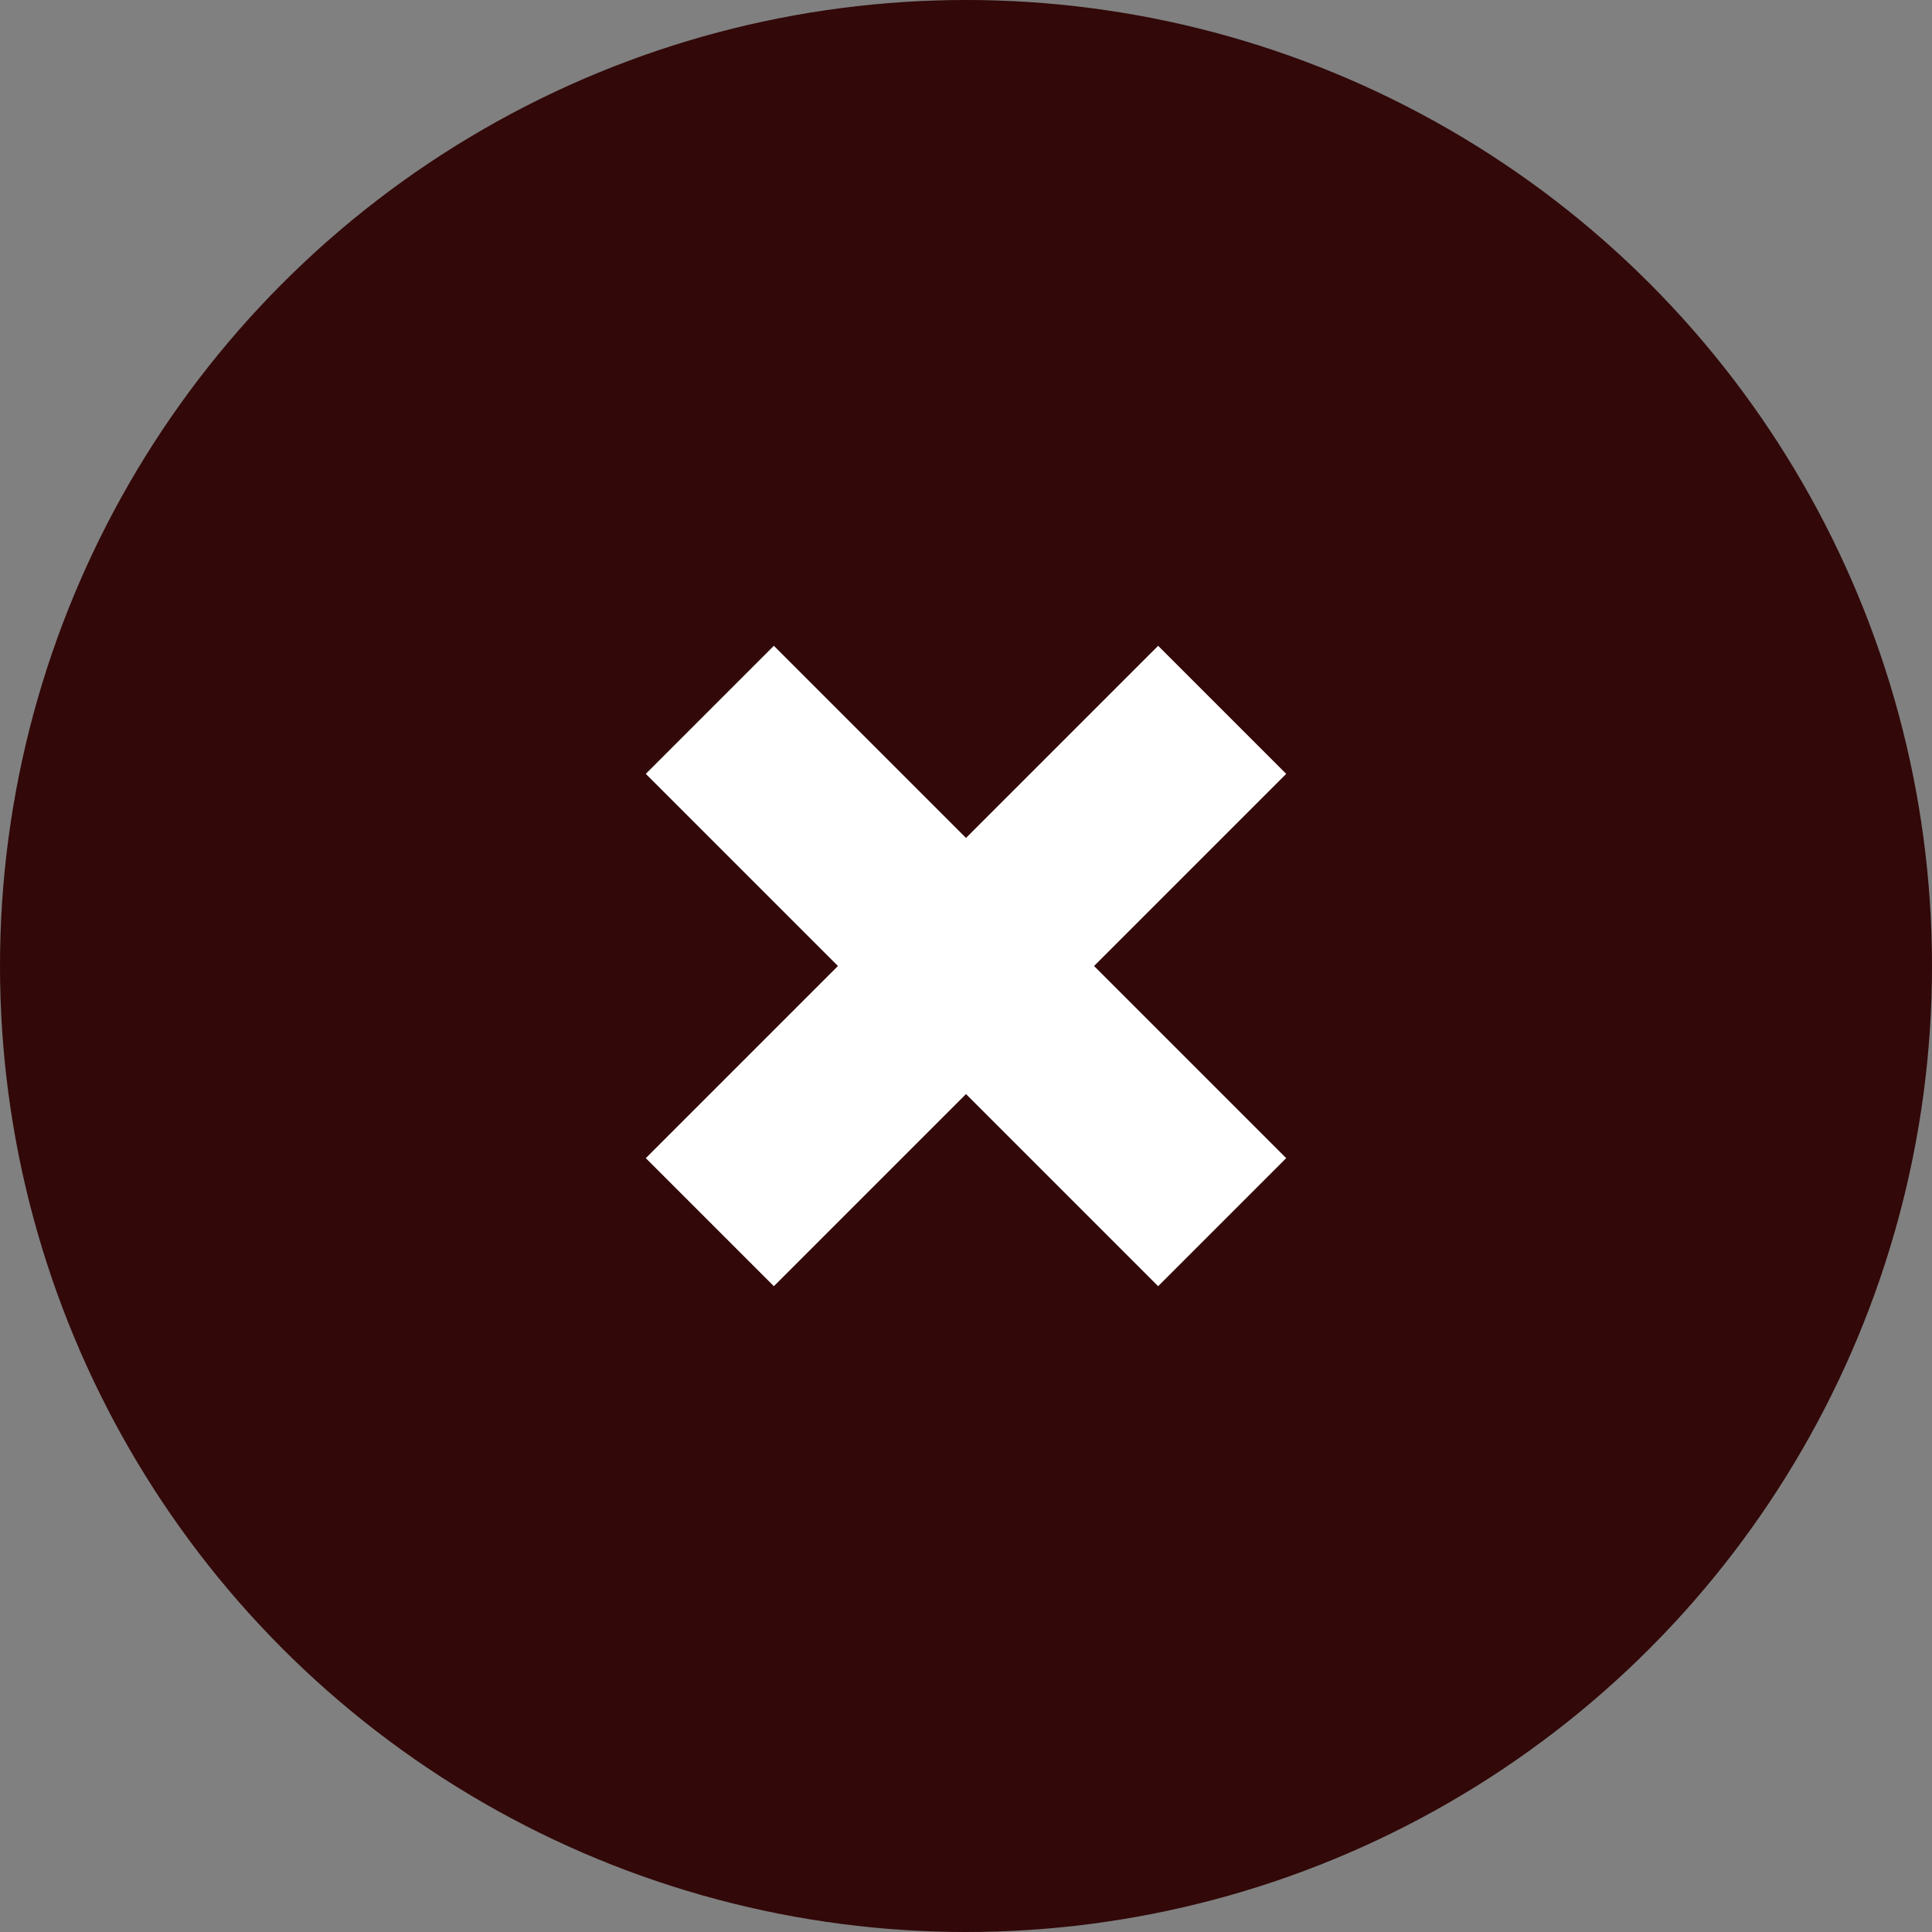
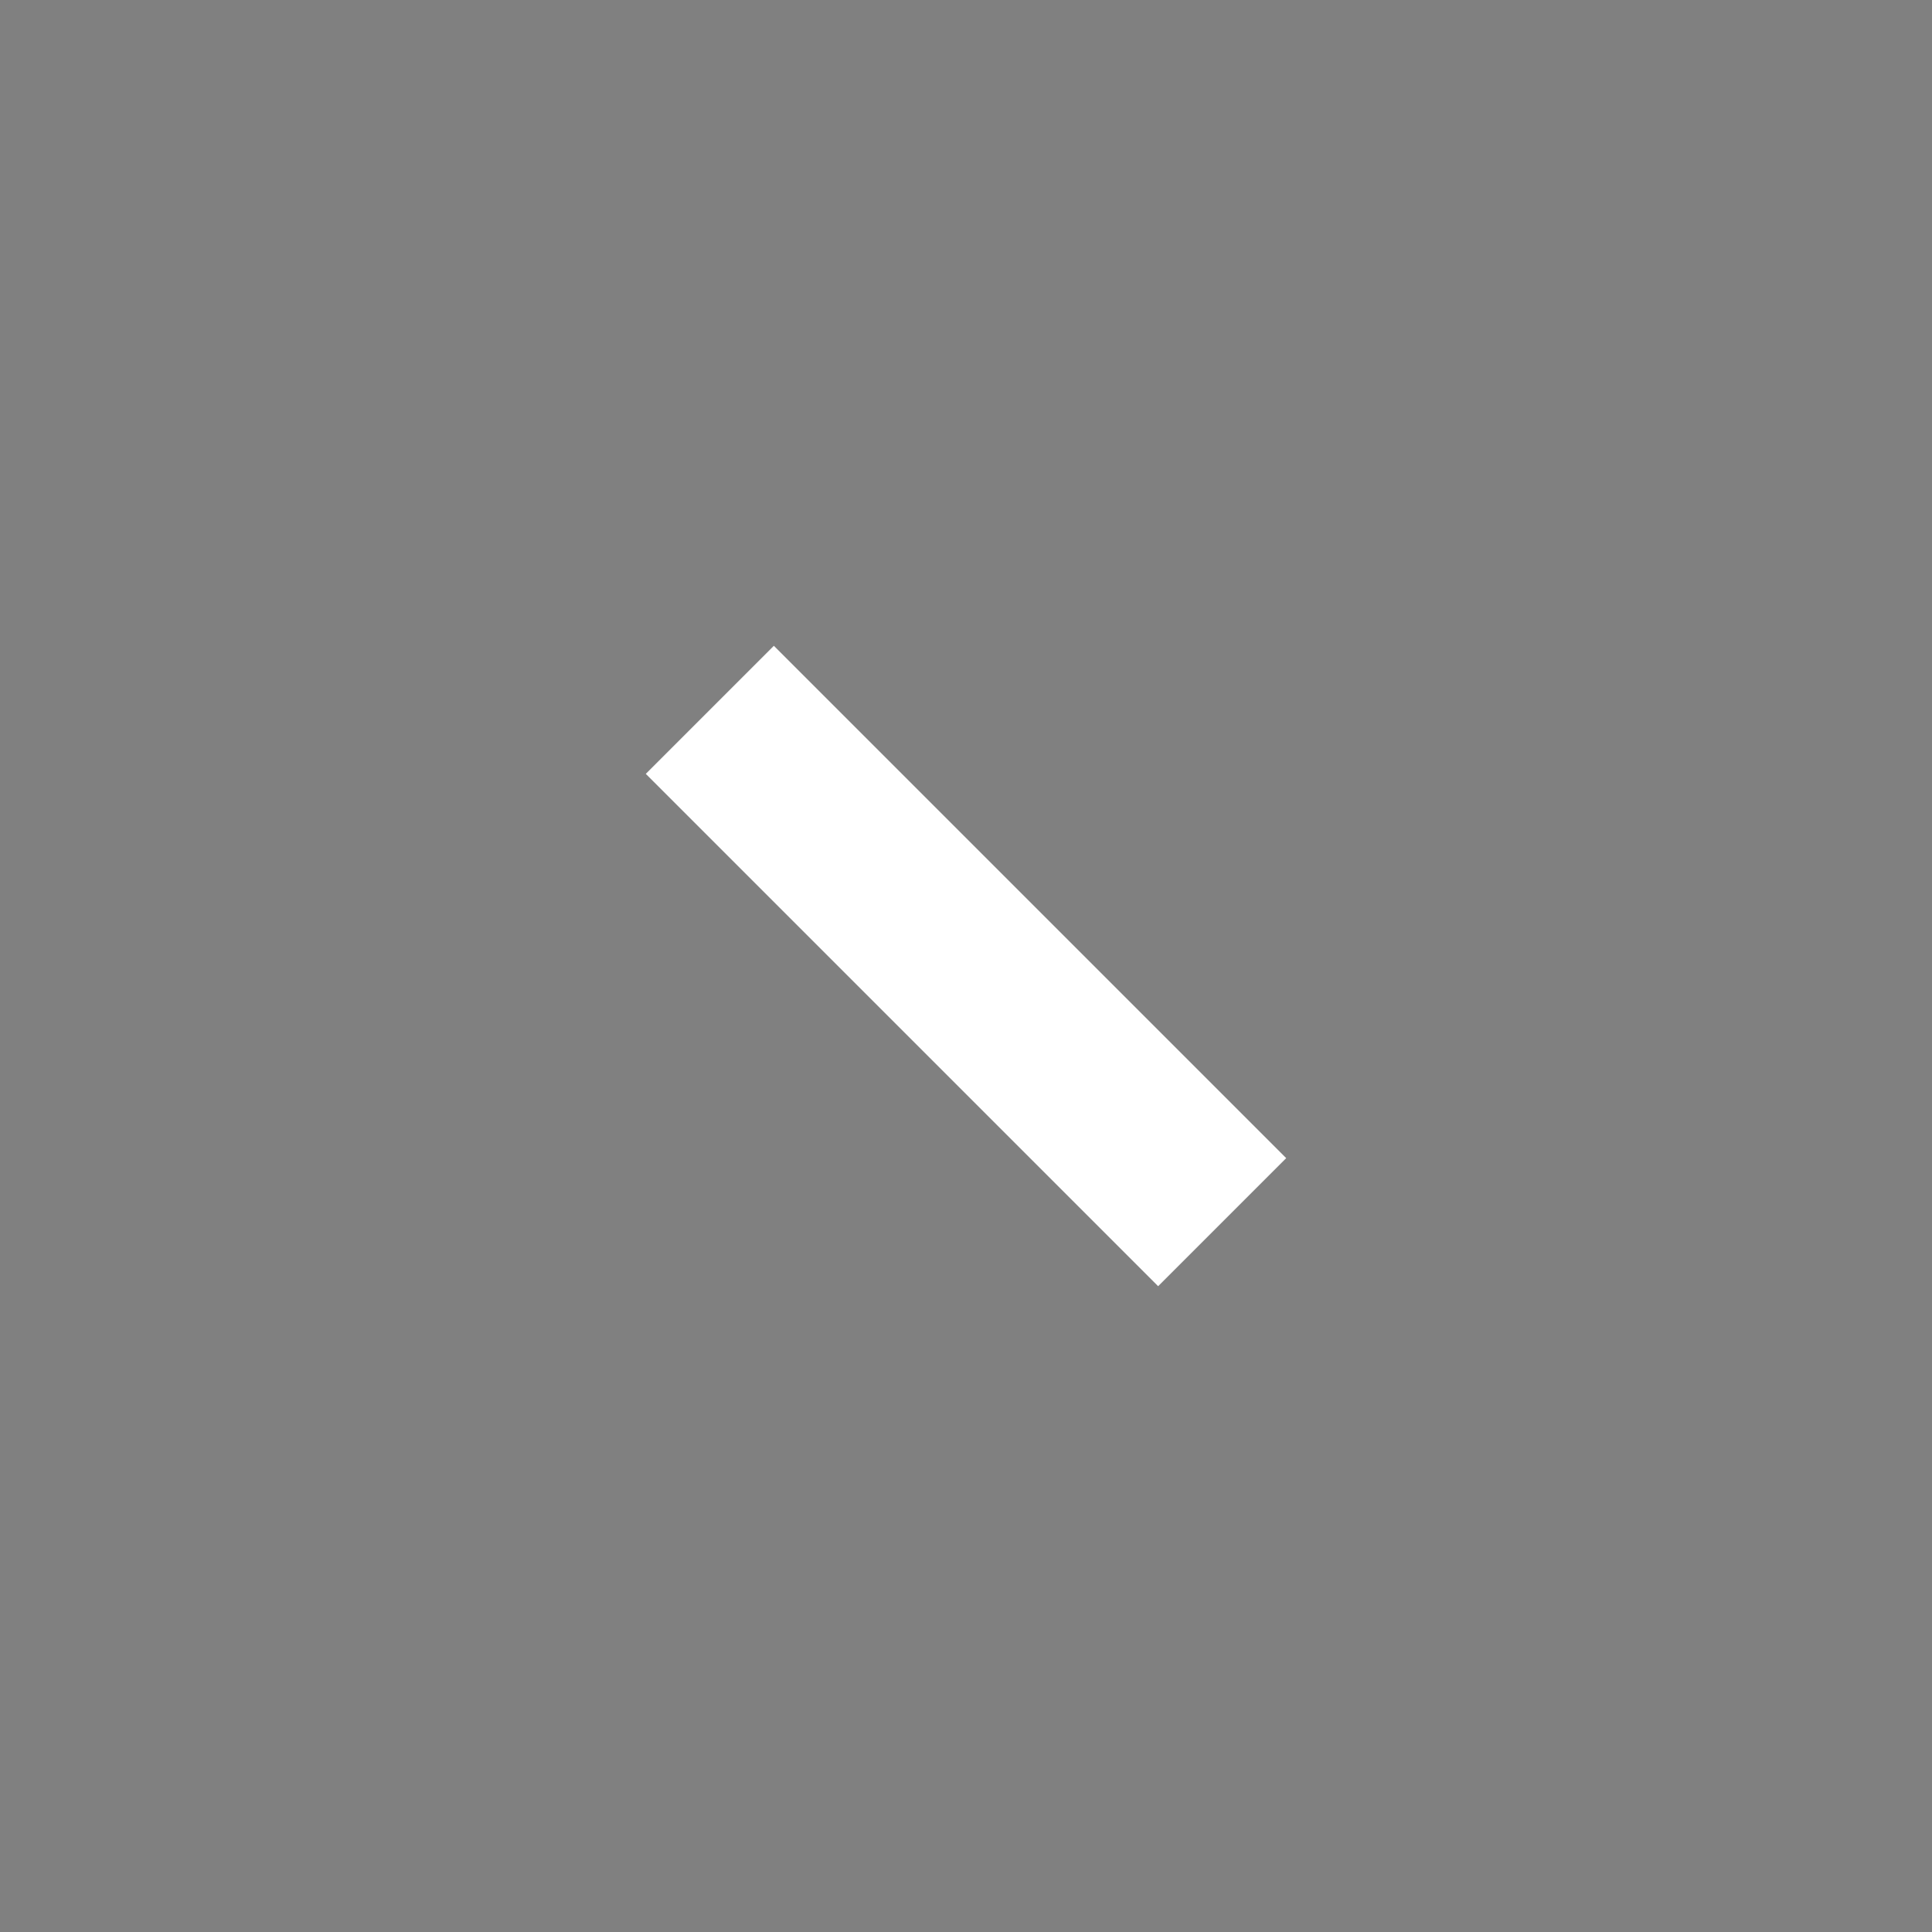
<svg xmlns="http://www.w3.org/2000/svg" width="32" height="32" viewBox="0 0 32 32" fill="none">
  <rect x="0" y="0" width="32" height="32" fill="#808080" stroke="none" />
  <g id="Group 212">
-     <circle id="Ellipse 8" cx="16" cy="16" r="16" fill="#320809" />
    <g id="Group 213">
      <path id="Vector 7" d="M11.757 11.757L20.243 20.243" stroke="white" stroke-width="3" />
-       <path id="Vector 8" d="M20.243 11.757L11.757 20.243" stroke="white" stroke-width="3" />
    </g>
  </g>
</svg>